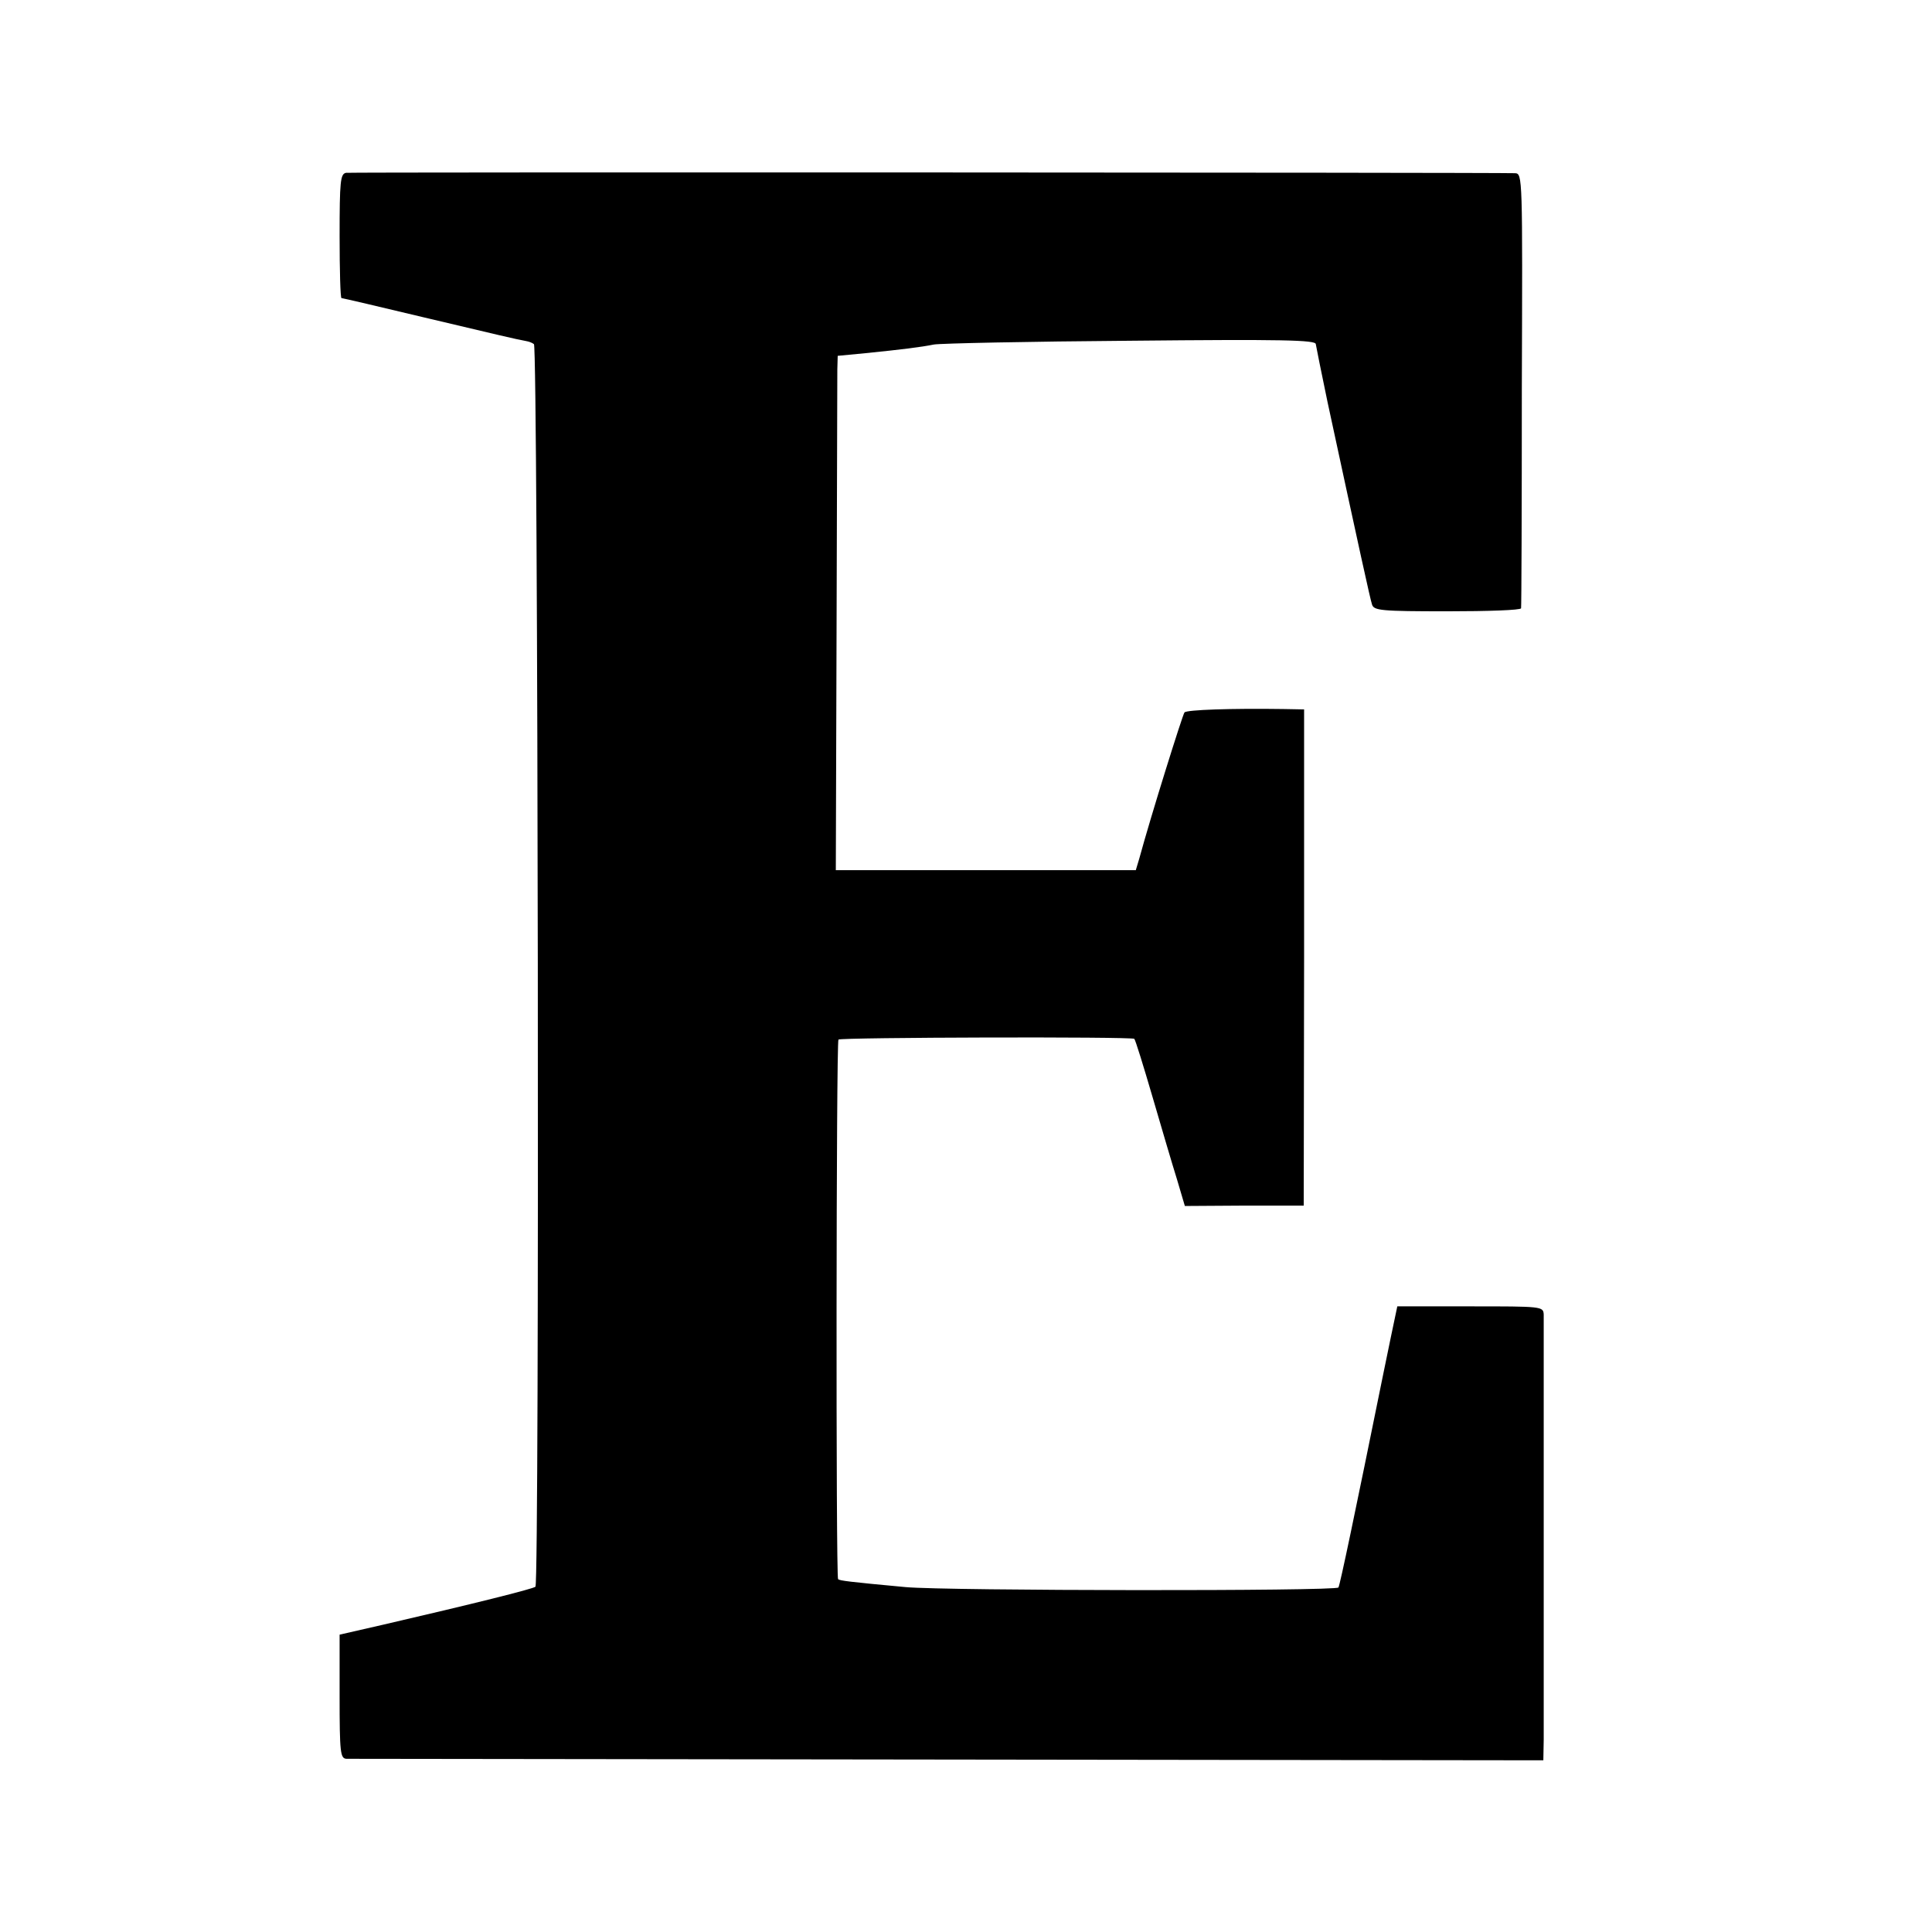
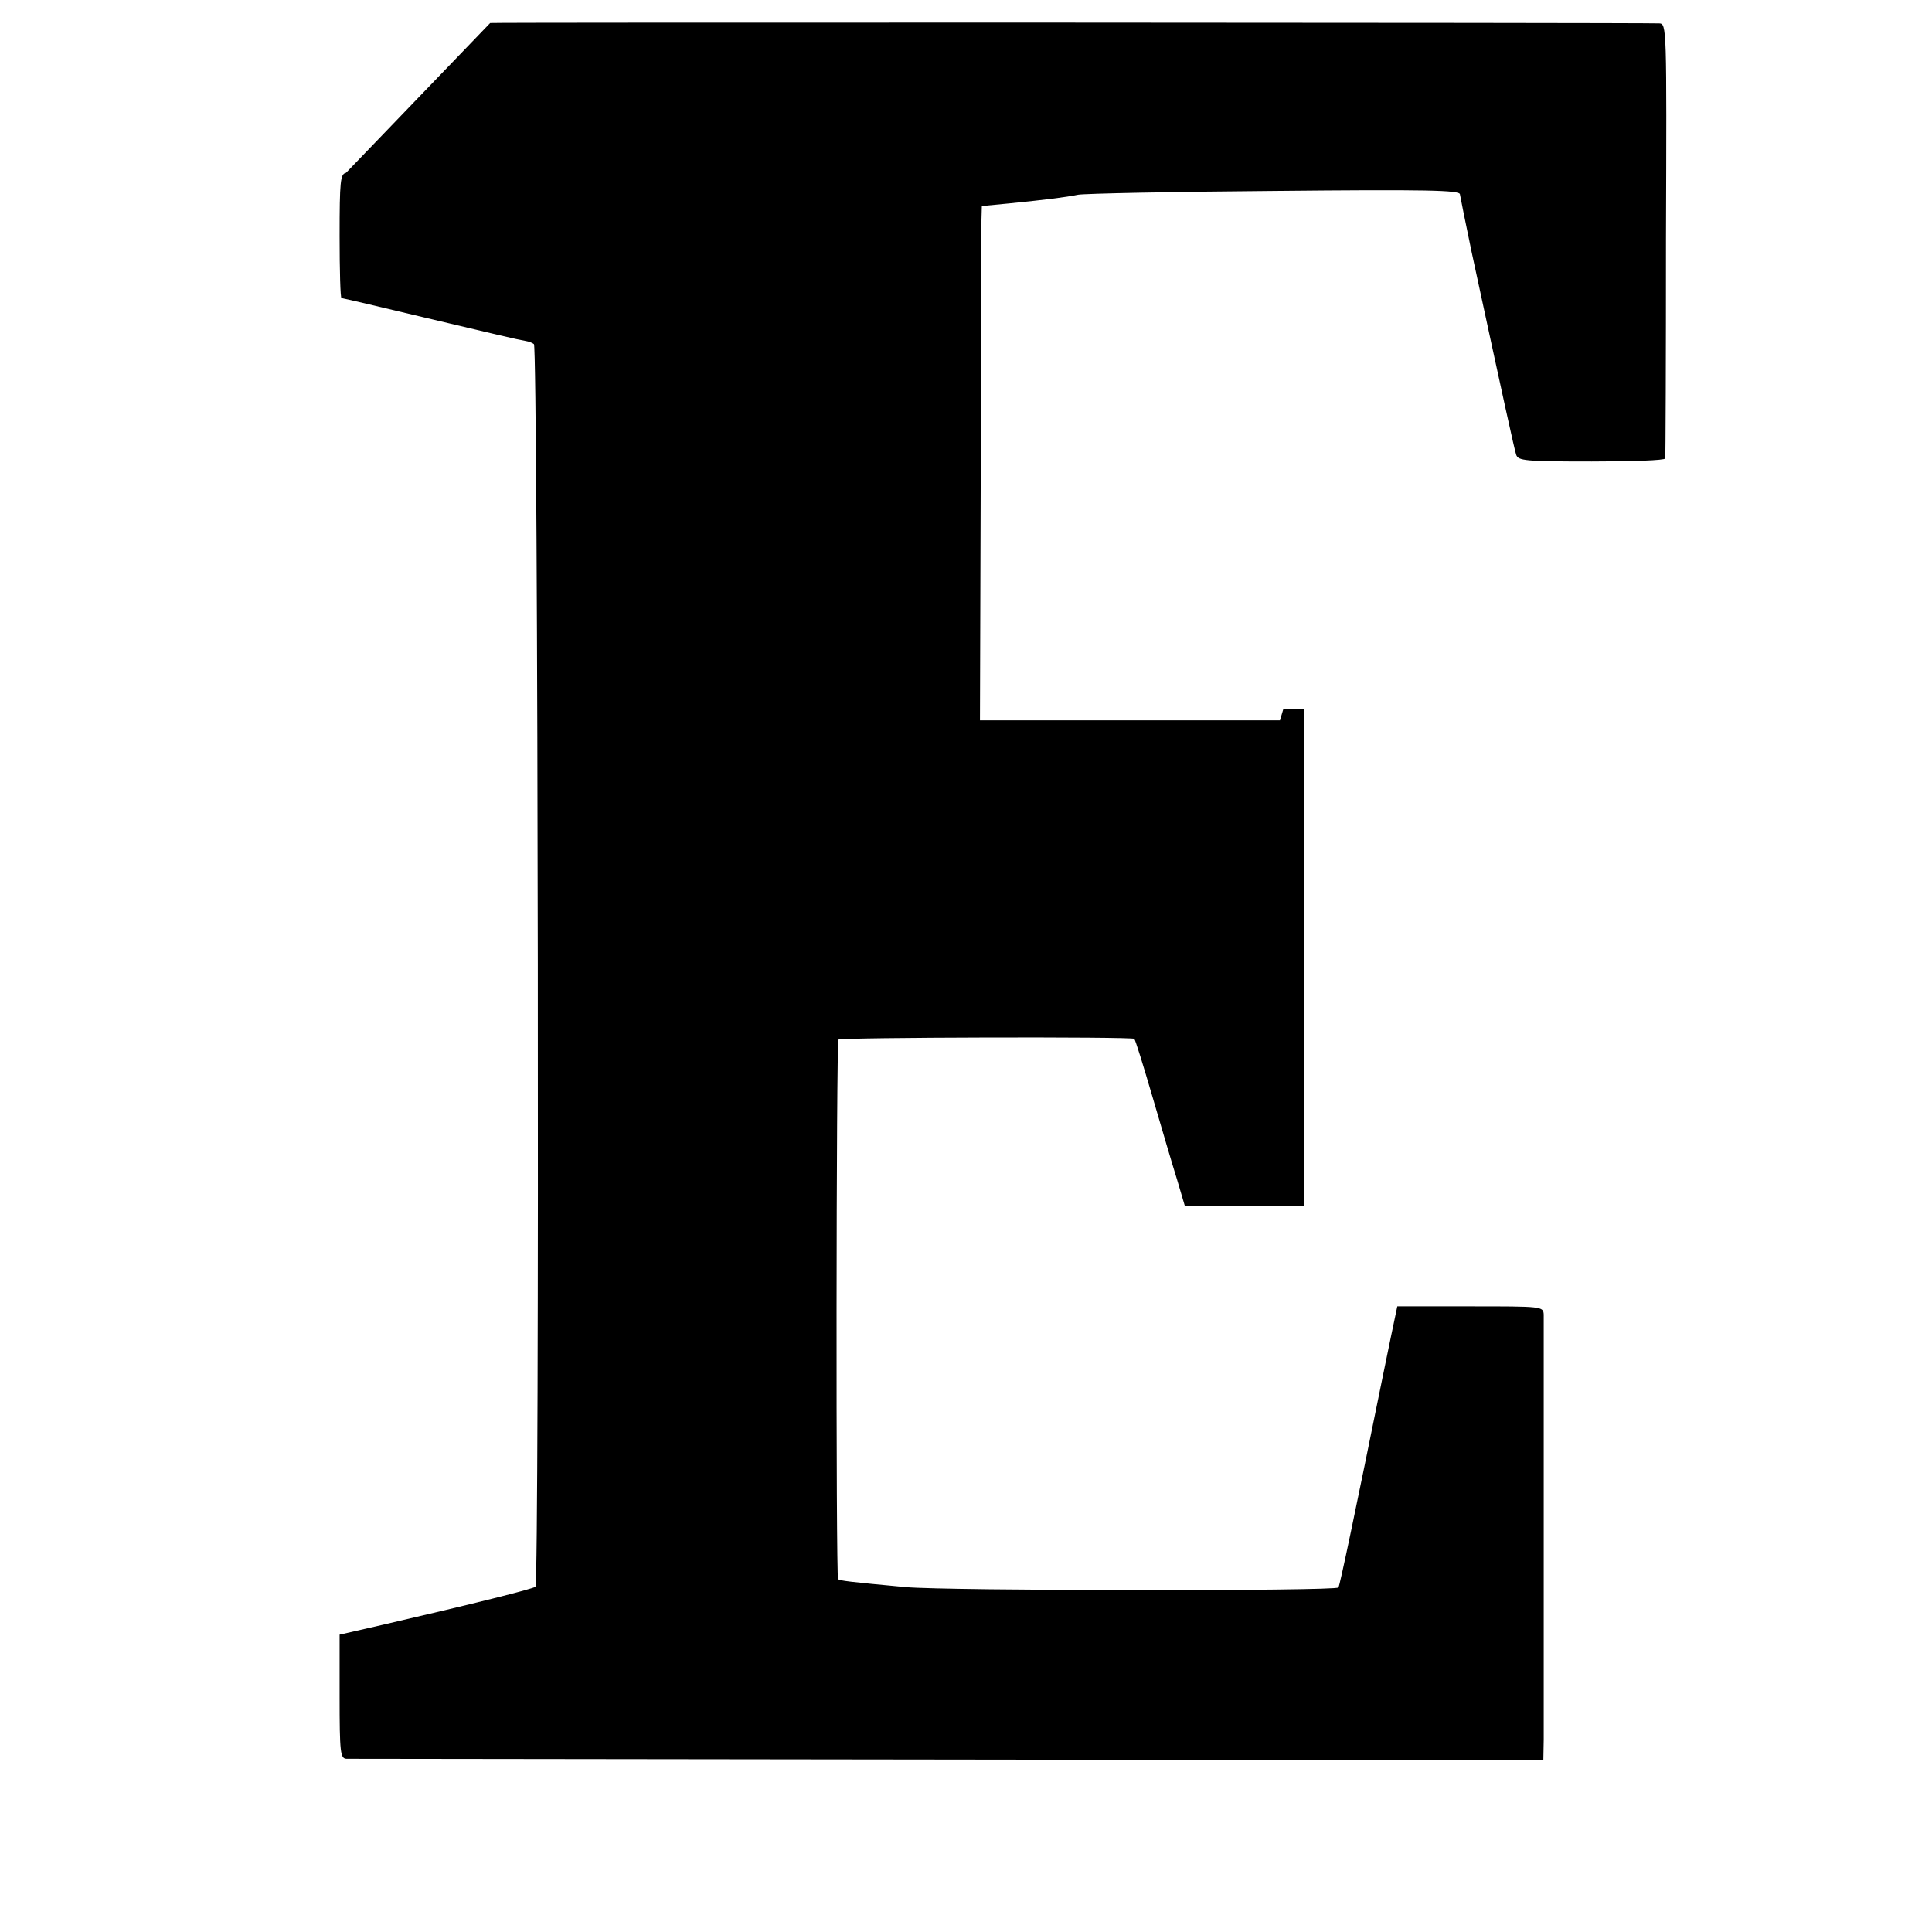
<svg xmlns="http://www.w3.org/2000/svg" version="1" width="682.667" height="682.667" viewBox="0 0 512 512">
-   <path d="M91.7 45.8c-1.5.3-1.7 2.2-1.7 16.8 0 9 .2 16.4.5 16.4s10.1 2.3 21.8 5.1c19.4 4.6 24.4 5.8 27.2 6.3.6.1 1.5.4 2 .8 1.1.7 1.5 328.2.4 329.3-.7.6-16.8 4.6-40.1 10L90 433.2v16.4c0 14.9.2 16.4 1.8 16.5.9 0 72.7.1 159.5.2l157.7.2.1-5.5V348.4c-.1-2.2-.4-2.2-19.5-2.2h-19.3l-1.7 8.1c-.9 4.5-1.9 9.1-2.1 10.2-7.4 36.5-11.4 55.6-11.8 56.2-.6 1-103.8.9-114.7-.1-15.1-1.4-17.4-1.7-17.9-2.1-.6-.6-.5-142.4.1-143 .5-.6 77.8-.8 78.4-.2.3.3 2.4 7.1 4.8 15.3 2.4 8.2 5.3 18.1 6.5 21.9l2.1 7.1 15.7-.1h15.8l.1-65.8V188l-5.5-.1c-13.9-.2-25.6.2-26.2.9-.5.6-8.9 27.4-12 38.8l-.9 3h-79.5l.2-64.5c.1-35.5.2-66.2.2-68.2l.1-3.6 7.3-.7c9.9-1 14.7-1.6 18.2-2.3 1.7-.3 25.1-.8 52.1-1 40.3-.4 49.1-.2 49.1.9.1.7 1.5 7.6 3.1 15.3 8.5 39.4 11.3 52.2 11.8 53.7.5 1.6 2.3 1.8 20 1.8 10.7 0 19.4-.3 19.5-.8.1-.4.2-26.5.2-58 .2-56.6.2-57.2-1.8-57.3-6.6-.2-308.4-.3-309.8-.1z" />
+   <path d="M91.7 45.8c-1.5.3-1.7 2.2-1.7 16.8 0 9 .2 16.4.5 16.4s10.1 2.3 21.8 5.1c19.4 4.6 24.4 5.8 27.2 6.3.6.1 1.5.4 2 .8 1.1.7 1.5 328.2.4 329.3-.7.6-16.8 4.6-40.1 10L90 433.2v16.4c0 14.9.2 16.4 1.8 16.5.9 0 72.7.1 159.5.2l157.7.2.1-5.5V348.4c-.1-2.2-.4-2.2-19.5-2.2h-19.3l-1.7 8.1c-.9 4.5-1.9 9.1-2.1 10.2-7.4 36.5-11.4 55.6-11.8 56.2-.6 1-103.8.9-114.7-.1-15.1-1.4-17.4-1.7-17.9-2.1-.6-.6-.5-142.4.1-143 .5-.6 77.8-.8 78.4-.2.3.3 2.4 7.1 4.8 15.3 2.4 8.2 5.3 18.1 6.5 21.9l2.1 7.1 15.7-.1h15.8l.1-65.8V188l-5.5-.1l-.9 3h-79.5l.2-64.5c.1-35.5.2-66.2.2-68.2l.1-3.6 7.3-.7c9.9-1 14.7-1.6 18.2-2.3 1.7-.3 25.1-.8 52.1-1 40.3-.4 49.1-.2 49.1.9.1.7 1.5 7.6 3.1 15.3 8.5 39.4 11.3 52.2 11.8 53.7.5 1.6 2.3 1.8 20 1.8 10.7 0 19.4-.3 19.5-.8.1-.4.2-26.5.2-58 .2-56.6.2-57.2-1.8-57.3-6.6-.2-308.4-.3-309.8-.1z" />
</svg>